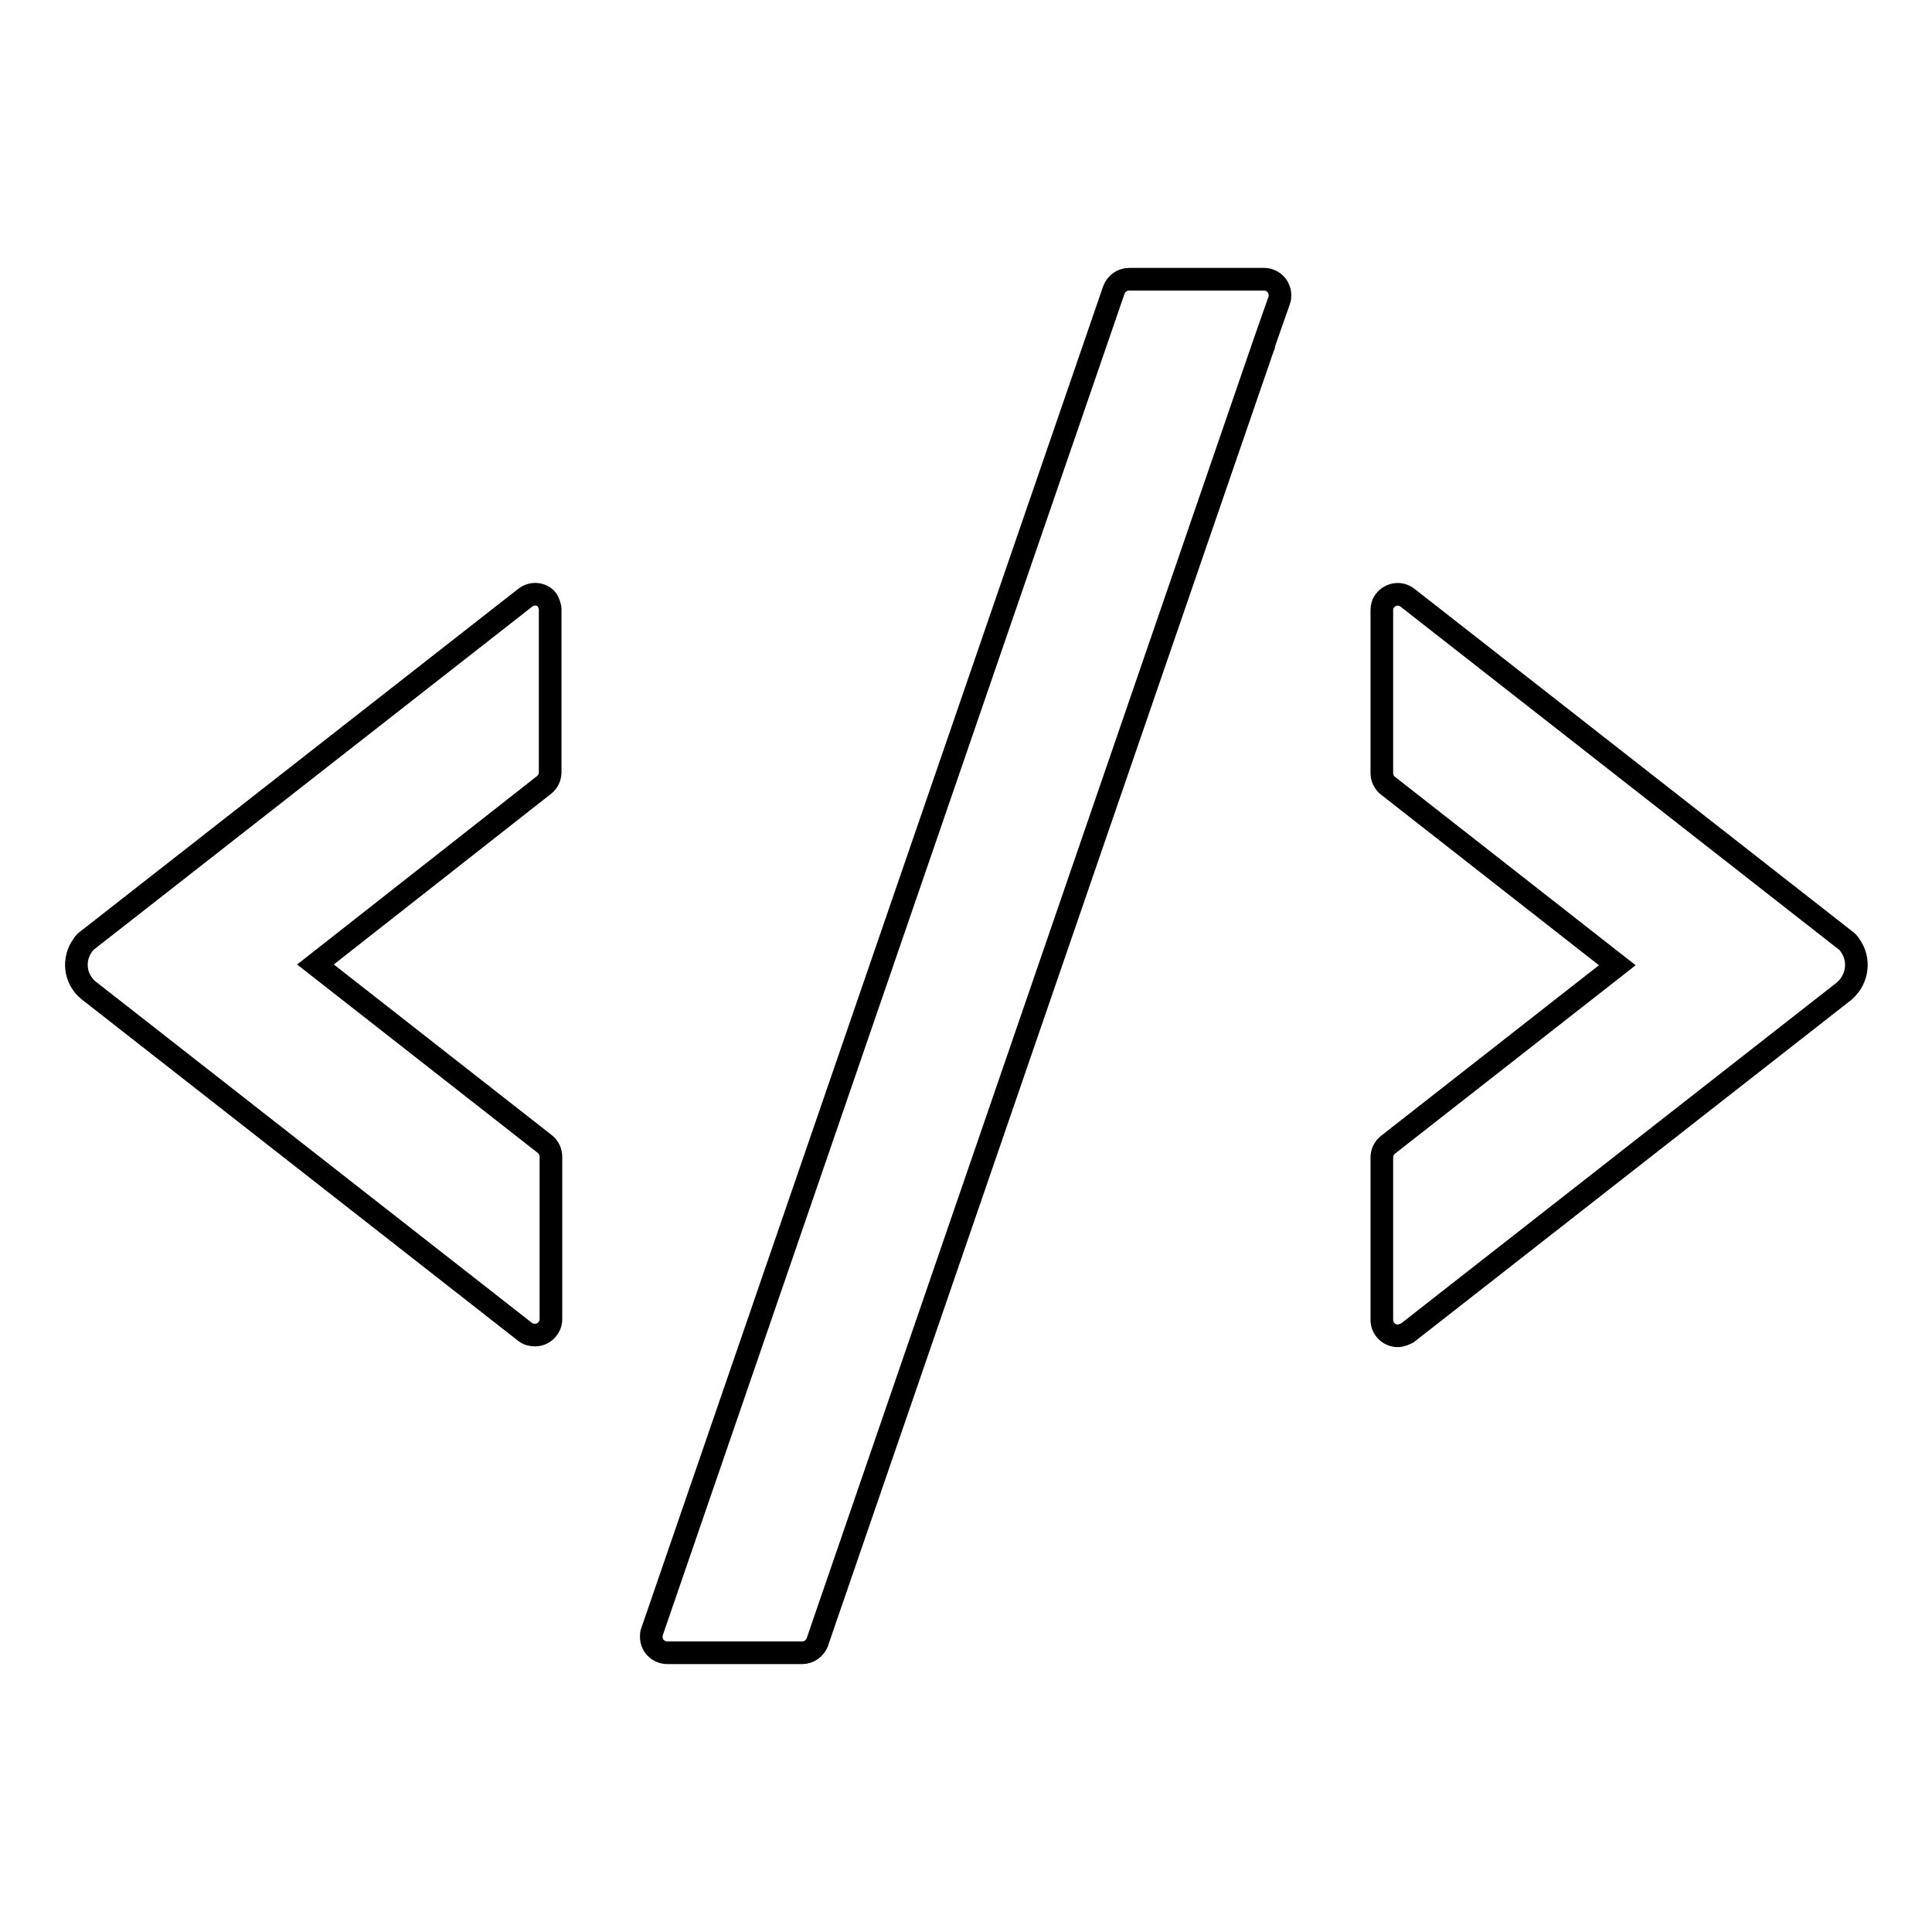
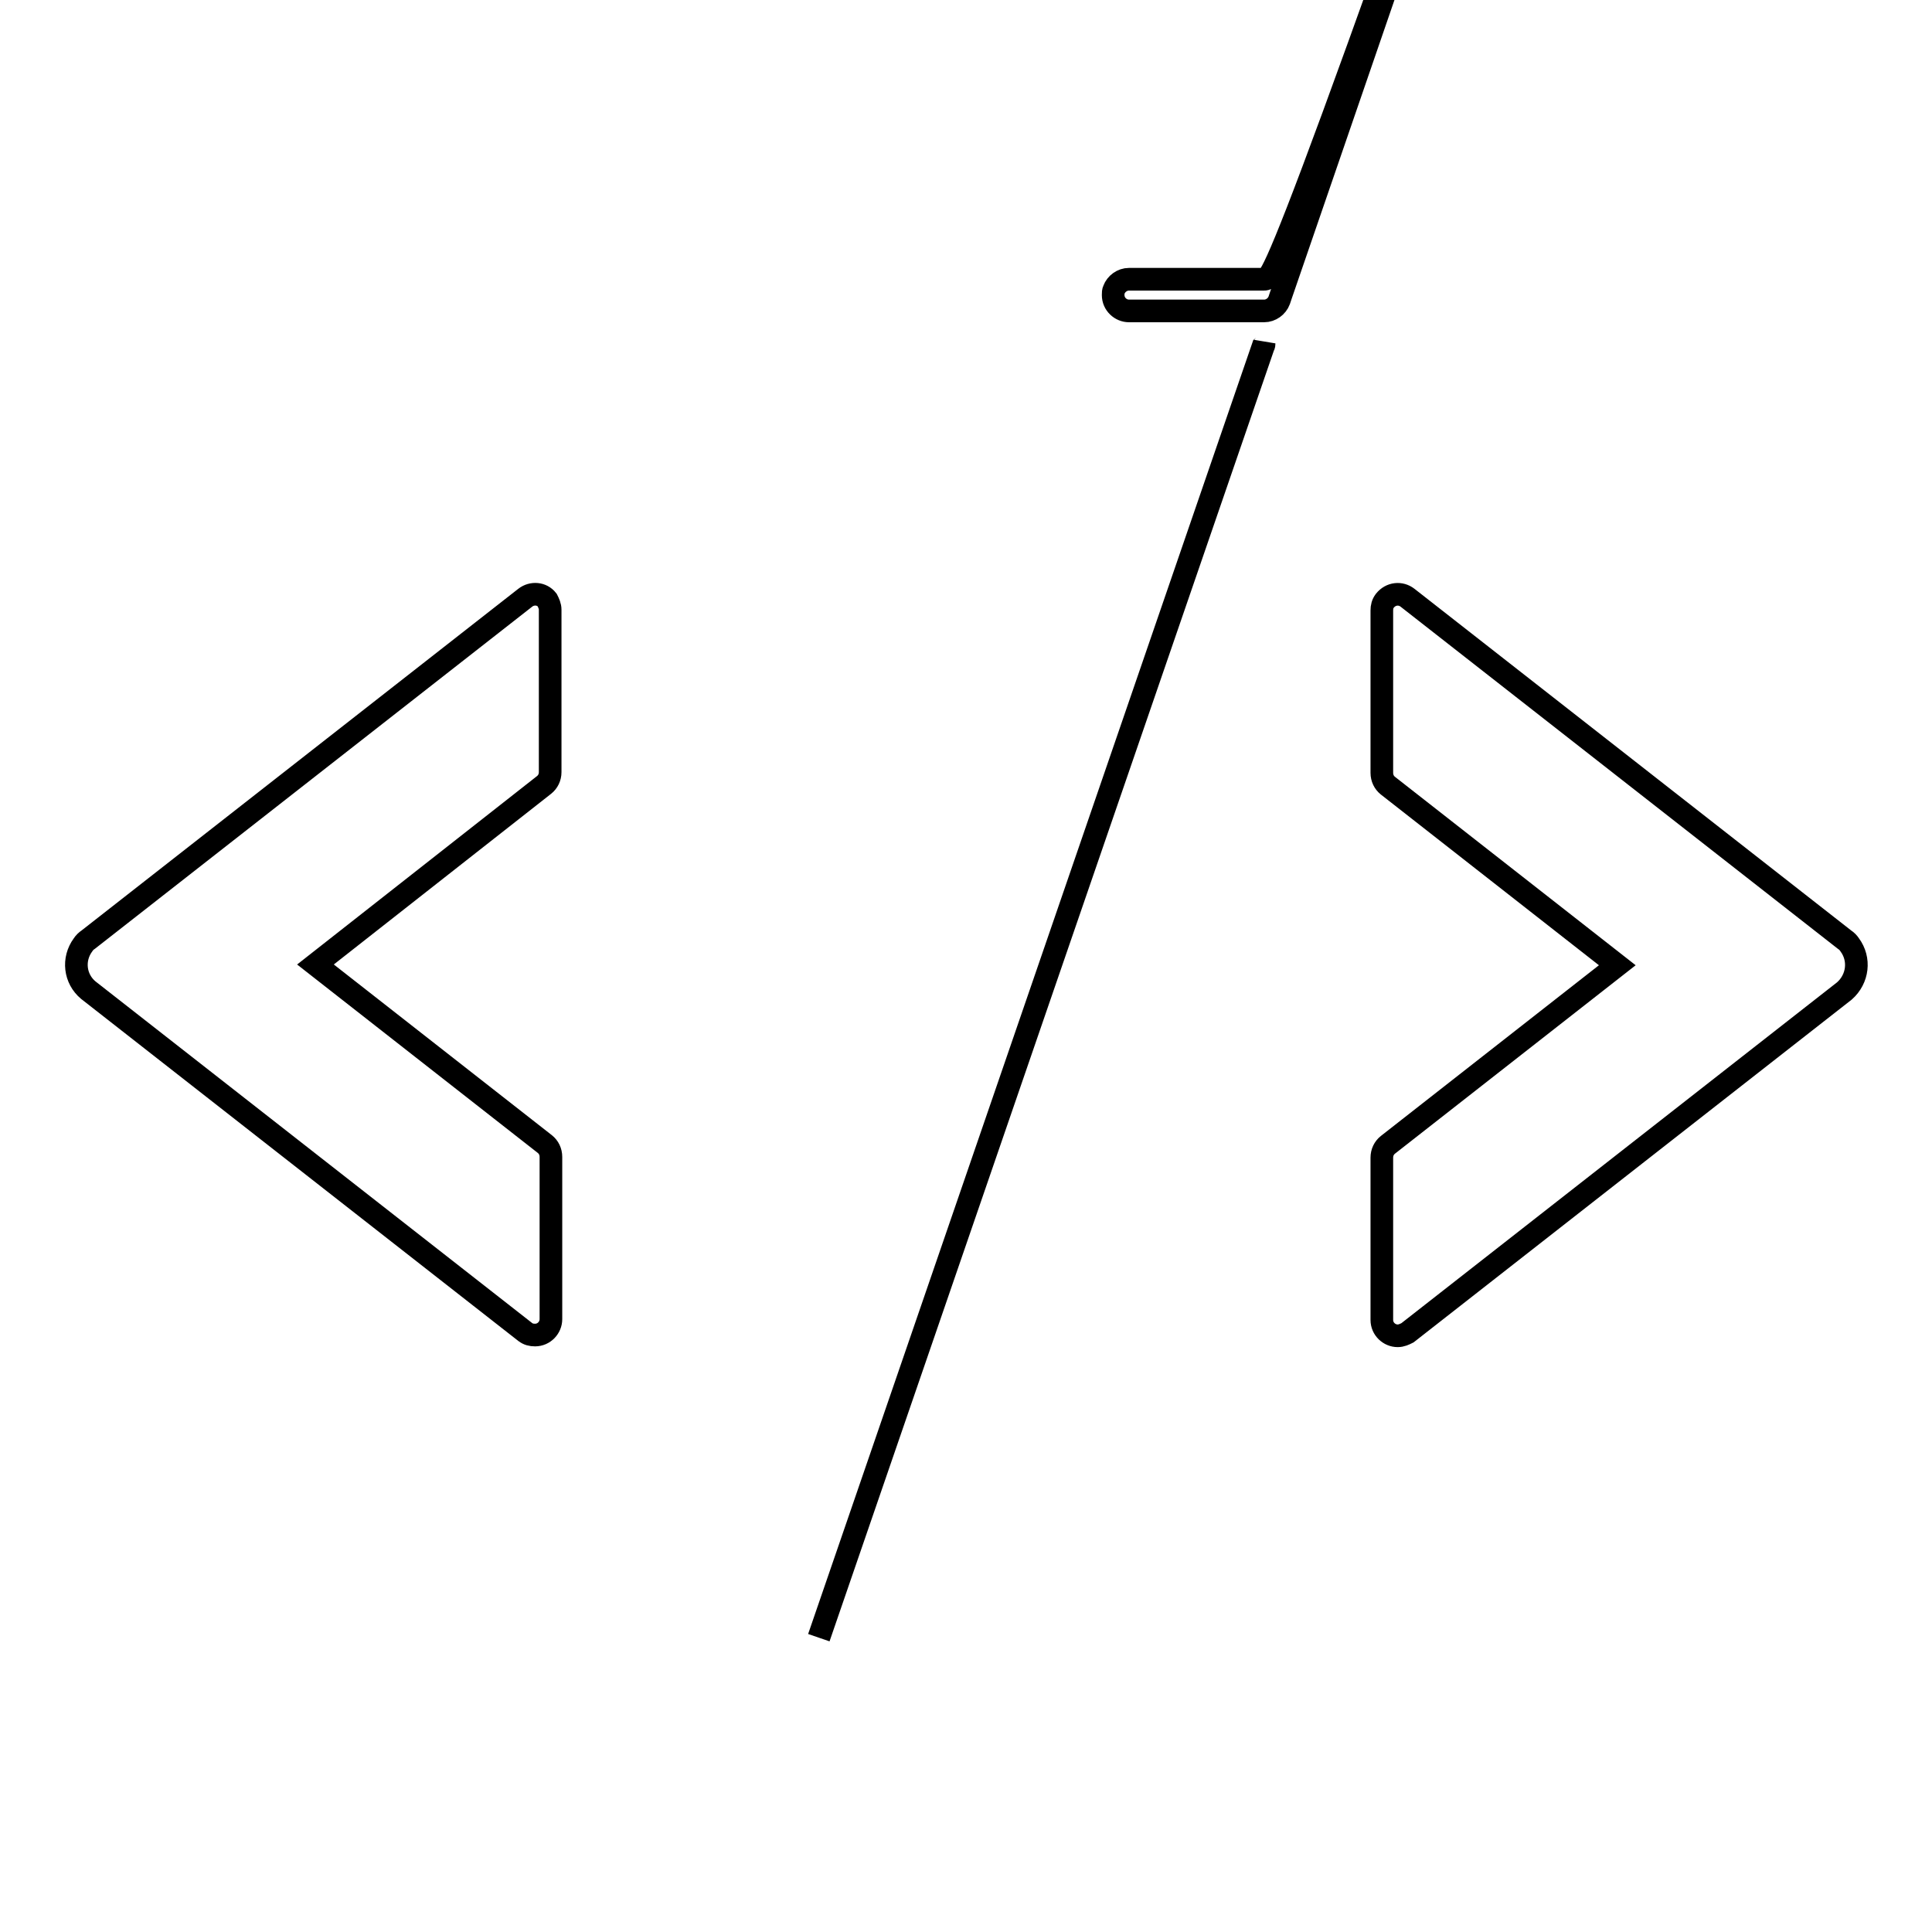
<svg xmlns="http://www.w3.org/2000/svg" version="1.1" x="0px" y="0px" viewBox="0 0 256 256" enable-background="new 0 0 256 256" xml:space="preserve">
  <g>
-     <path stroke-width="3" fill-opacity="0" stroke="#000000" d="M108.5,217l58.9-171.1c0.1-0.1,0.1-0.3,0.1-0.4L108.5,217z M167.5,37h-17.9c-0.9,0-1.7,0.6-2,1.4 L86.4,216.2c-0.1,0.2-0.1,0.4-0.1,0.7c0,1.2,1,2.1,2.1,2.1h17.9c0.9,0,1.7-0.6,2-1.4l0.2-0.6l59-171.5l2-5.7 c0.1-0.2,0.1-0.5,0.1-0.7C169.6,38,168.7,37,167.5,37L167.5,37z M245.1,125.2c-0.2-0.3-0.4-0.5-0.7-0.7l-57.9-45.3 c-0.9-0.7-2.2-0.6-3,0.4c-0.3,0.4-0.4,0.8-0.4,1.3v21.5c0,0.7,0.3,1.3,0.8,1.7l30.4,23.8l-30.4,23.8c-0.5,0.4-0.8,1-0.8,1.7v21.5 c0,1.2,1,2.1,2.1,2.1c0.5,0,0.9-0.2,1.3-0.4l57.9-45.3C246.2,129.7,246.5,127.1,245.1,125.2L245.1,125.2z M69.6,79.2l-57.9,45.3 c-0.3,0.2-0.5,0.4-0.7,0.7c-1.4,1.9-1.1,4.5,0.7,6l57.9,45.3c0.4,0.3,0.8,0.4,1.3,0.4c1.2,0,2.1-1,2.1-2.1v-21.5 c0-0.7-0.3-1.3-0.8-1.7l-30.4-23.8L72.1,104c0.5-0.4,0.8-1,0.8-1.7V80.8c0-0.5-0.2-0.9-0.4-1.3C71.8,78.6,70.5,78.5,69.6,79.2 L69.6,79.2z" />
+     <path stroke-width="3" fill-opacity="0" stroke="#000000" d="M108.5,217l58.9-171.1c0.1-0.1,0.1-0.3,0.1-0.4L108.5,217z M167.5,37h-17.9c-0.9,0-1.7,0.6-2,1.4 c-0.1,0.2-0.1,0.4-0.1,0.7c0,1.2,1,2.1,2.1,2.1h17.9c0.9,0,1.7-0.6,2-1.4l0.2-0.6l59-171.5l2-5.7 c0.1-0.2,0.1-0.5,0.1-0.7C169.6,38,168.7,37,167.5,37L167.5,37z M245.1,125.2c-0.2-0.3-0.4-0.5-0.7-0.7l-57.9-45.3 c-0.9-0.7-2.2-0.6-3,0.4c-0.3,0.4-0.4,0.8-0.4,1.3v21.5c0,0.7,0.3,1.3,0.8,1.7l30.4,23.8l-30.4,23.8c-0.5,0.4-0.8,1-0.8,1.7v21.5 c0,1.2,1,2.1,2.1,2.1c0.5,0,0.9-0.2,1.3-0.4l57.9-45.3C246.2,129.7,246.5,127.1,245.1,125.2L245.1,125.2z M69.6,79.2l-57.9,45.3 c-0.3,0.2-0.5,0.4-0.7,0.7c-1.4,1.9-1.1,4.5,0.7,6l57.9,45.3c0.4,0.3,0.8,0.4,1.3,0.4c1.2,0,2.1-1,2.1-2.1v-21.5 c0-0.7-0.3-1.3-0.8-1.7l-30.4-23.8L72.1,104c0.5-0.4,0.8-1,0.8-1.7V80.8c0-0.5-0.2-0.9-0.4-1.3C71.8,78.6,70.5,78.5,69.6,79.2 L69.6,79.2z" />
  </g>
</svg>